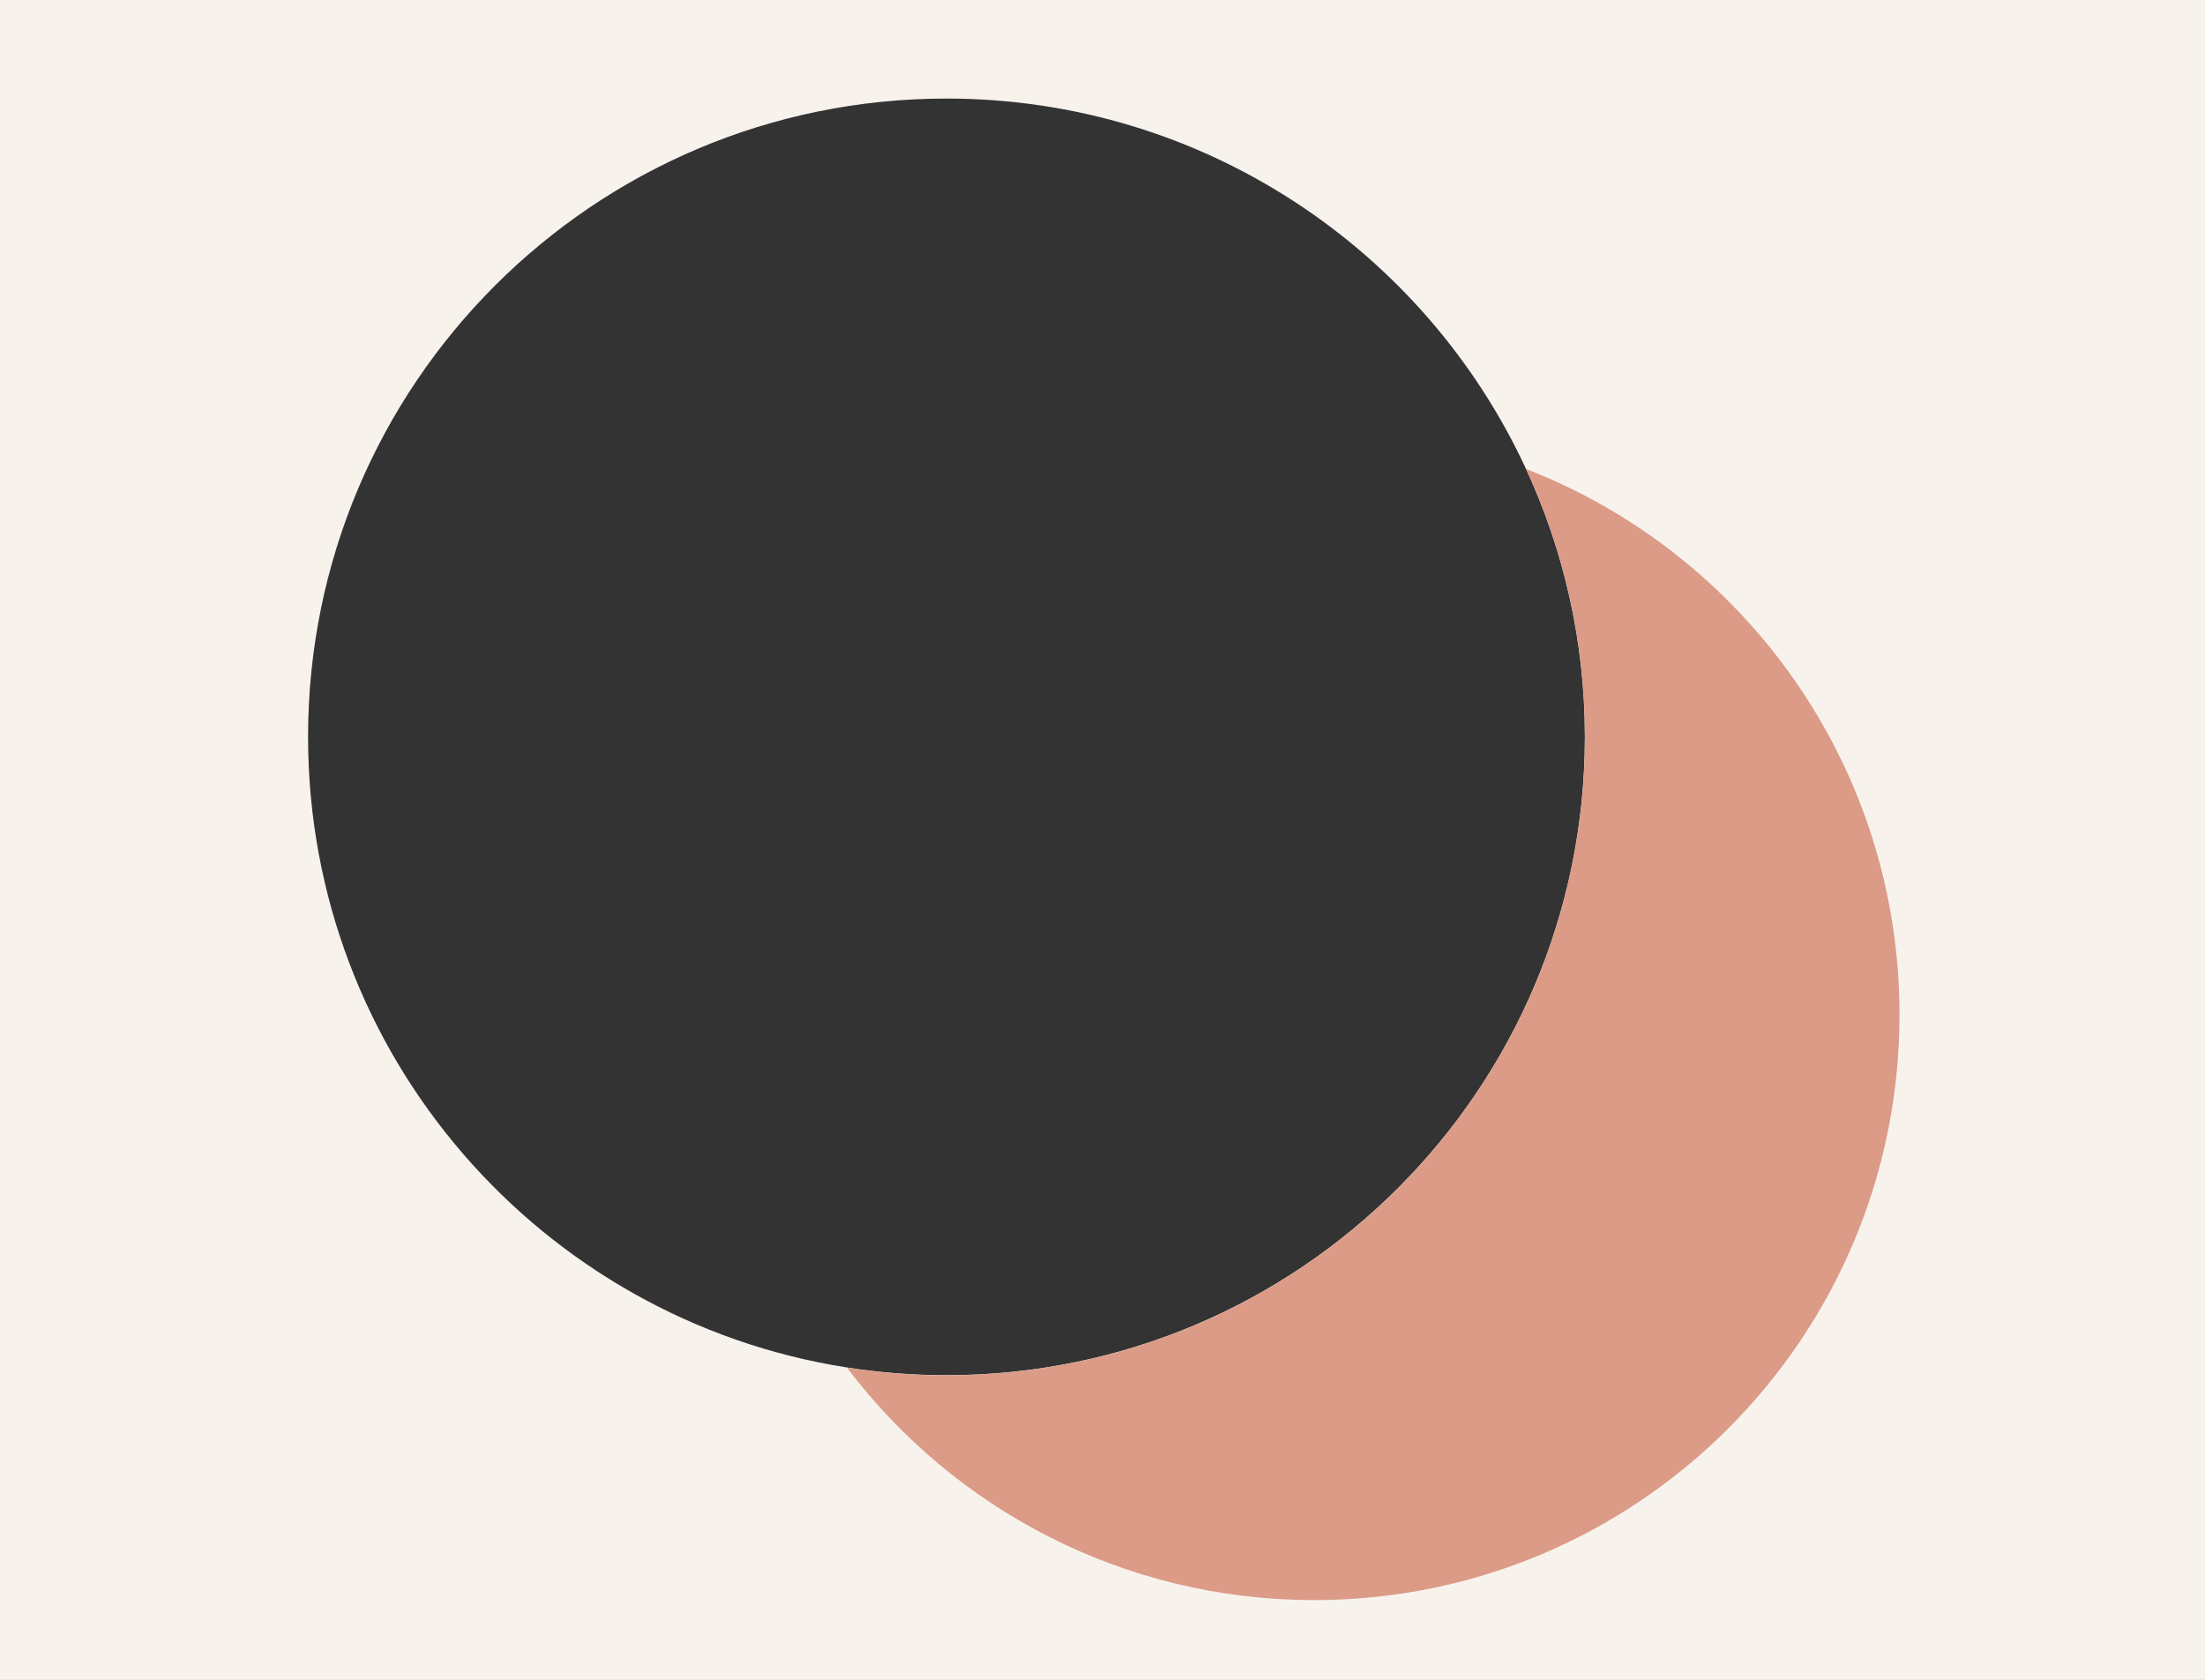
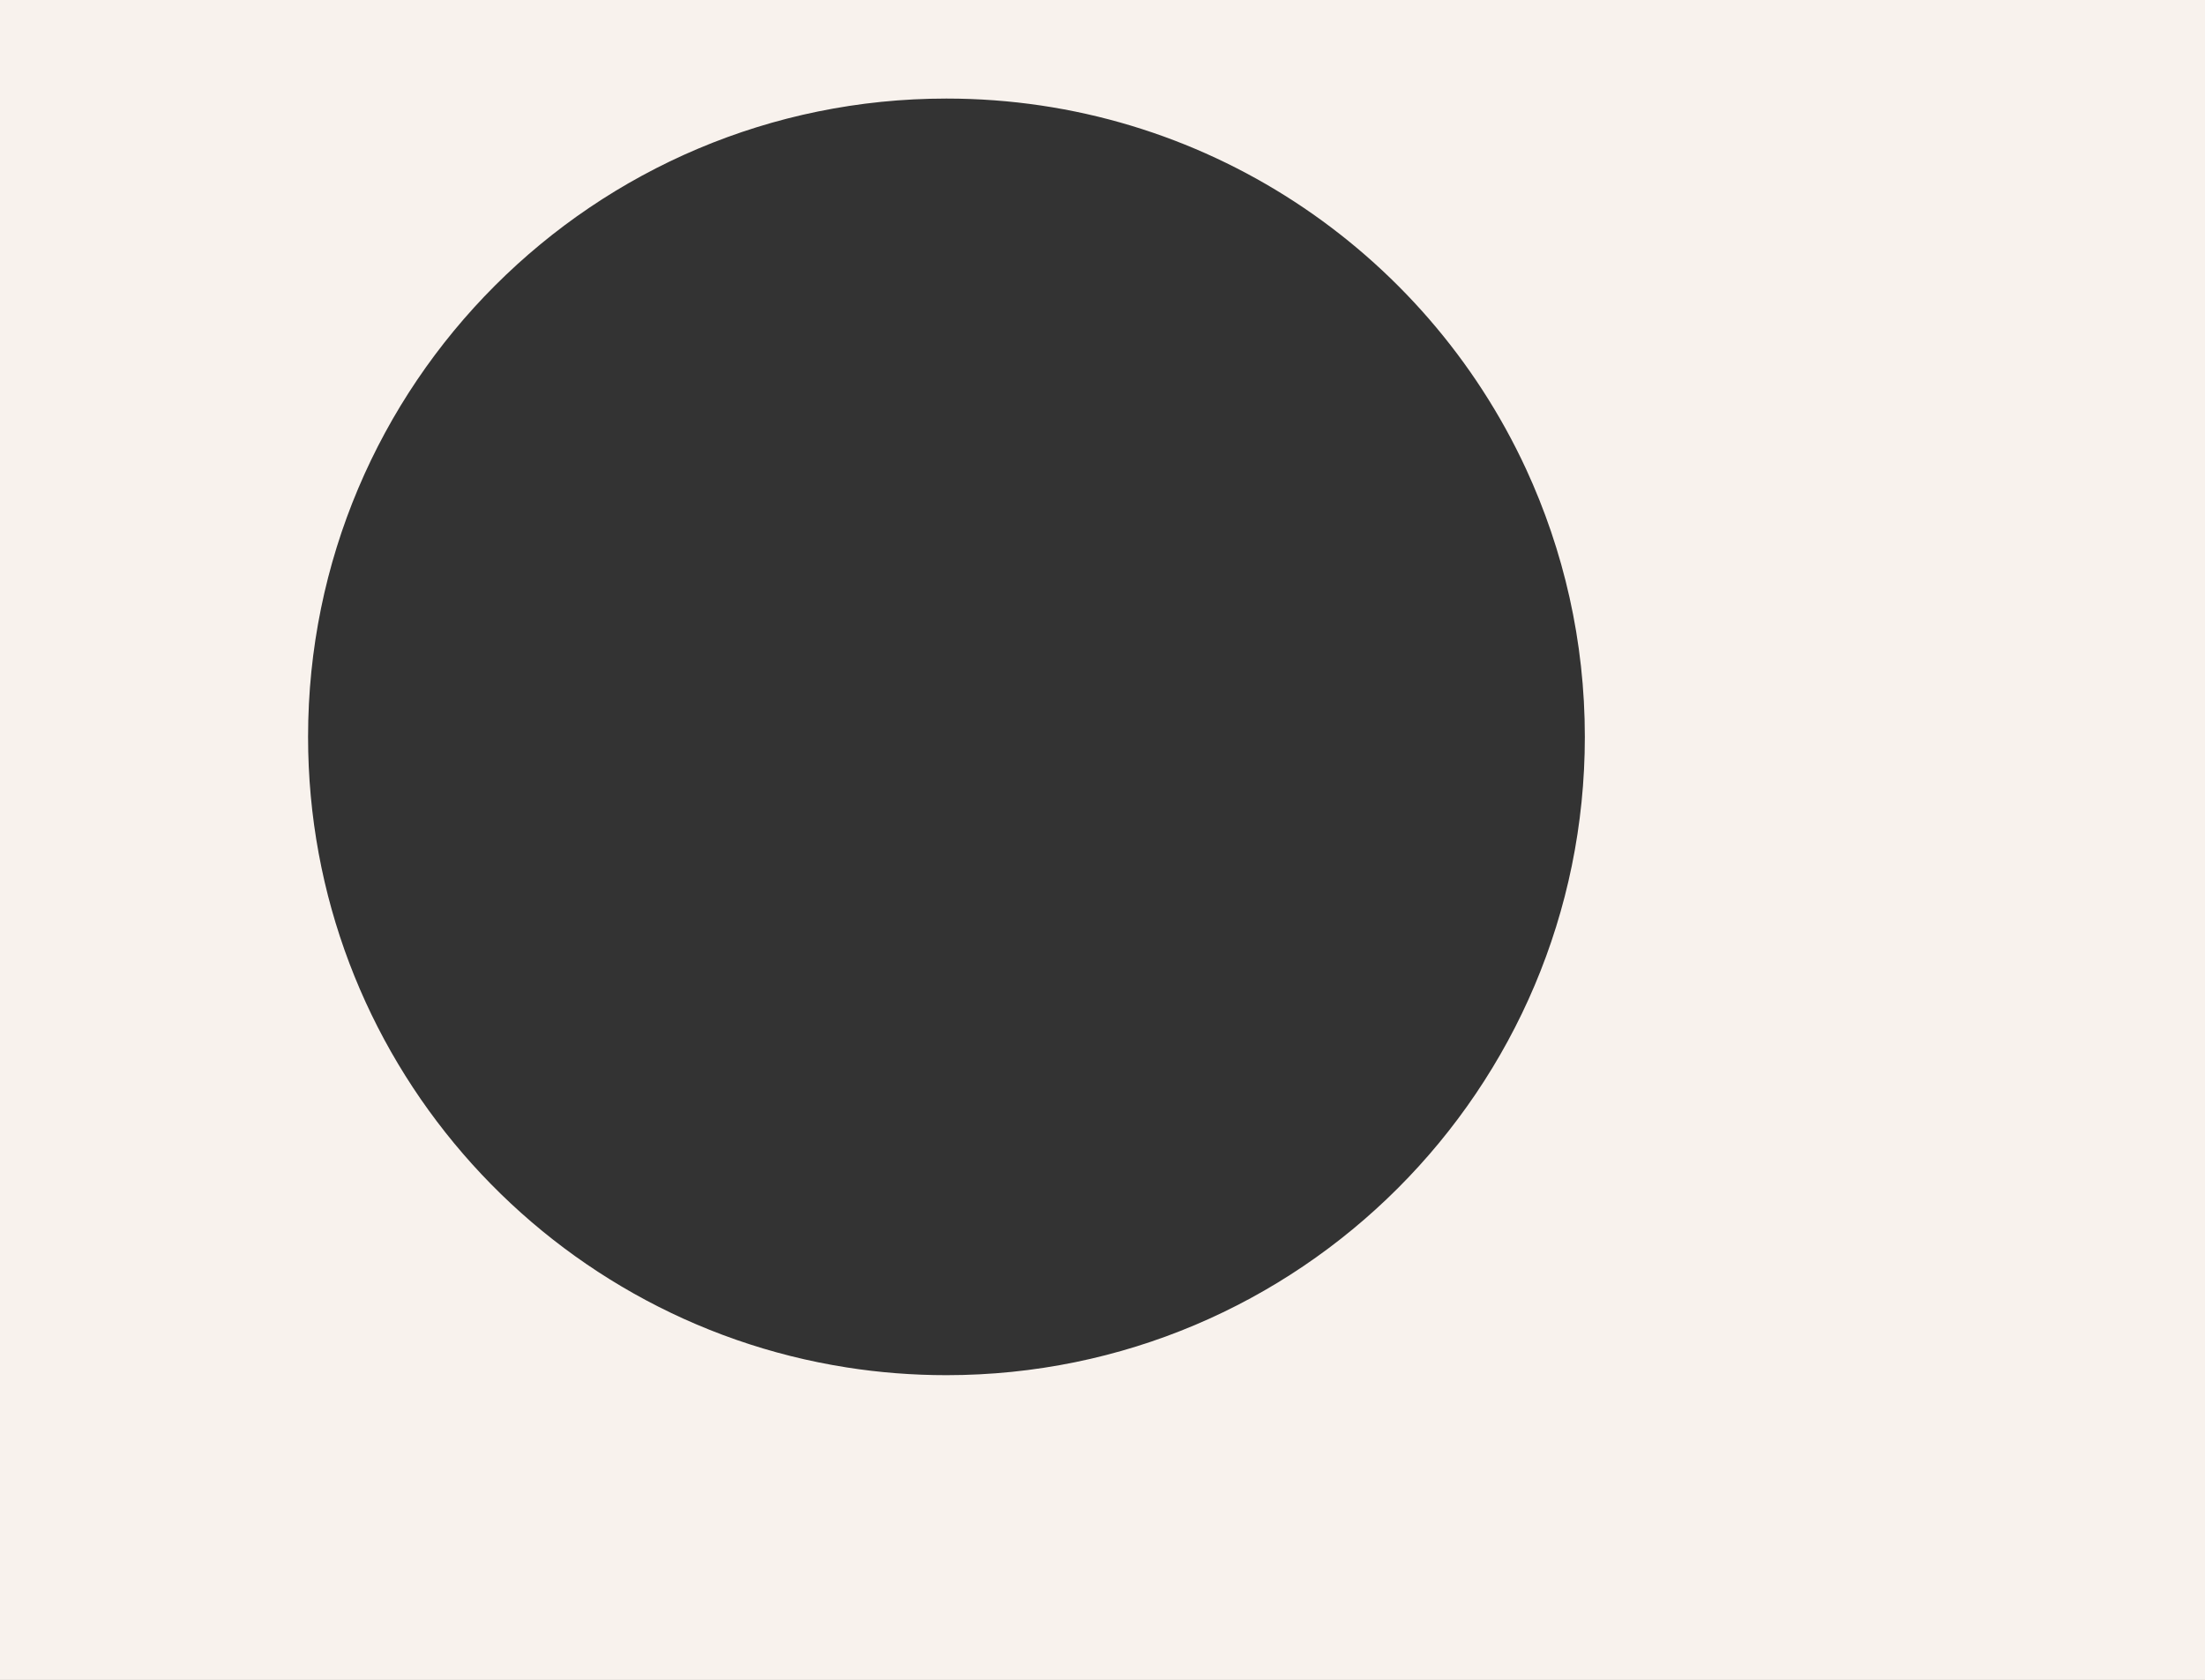
<svg xmlns="http://www.w3.org/2000/svg" version="1.1" id="Livello_1" x="0px" y="0px" viewBox="0 0 1427.2 1087.5" style="enable-background:new 0 0 1427.2 1087.5;" xml:space="preserve">
  <rect x="0" y="0" width="1427.2" height="1087.5" fill="#333333" stroke="none" />
  <style type="text/css">
	.st0{fill:#F8F2ED;}
	.st1{fill:#8FC0B9;}
	.st2{fill:#FFFFFF;}
	.st3{fill:#FFCABA;}
	.st4{clip-path:url(#SVGID_00000032628327289959825200000009477428958426556053_);}
	.st5{fill:#30736F;}
	.st6{fill:#DB9B86;}
	.st7{clip-path:url(#SVGID_00000100340624394397978200000017156715248023270846_);}
</style>
  <path class="st0" d="M-31-20v1139.7h1483.6V-20H-31z M199.4,477c0-228.2,185-413.2,413.2-413.2c166.2,0,309.6,98.2,375.1,239.7  c24.4,52.8,38.1,111.5,38.1,173.5c0,228.2-185,413.2-413.2,413.2c-21.9,0-43.5-1.7-64.5-5C350.6,854.3,199.4,683.3,199.4,477z" />
  <g id="Raggruppa_1171" transform="translate(161.959 915)">
-     <path class="st6" d="M1067.5-258.1c0,209.3-169.6,378.9-378.9,378.9c-123.5,0-233.2-59.1-302.4-150.5c21,3.3,42.5,5,64.5,5   c228.2,0,413.2-185,413.2-413.2c0-62-13.6-120.7-38.1-173.5C967.3-556.5,1067.5-419,1067.5-258.1z" />
-   </g>
+     </g>
</svg>